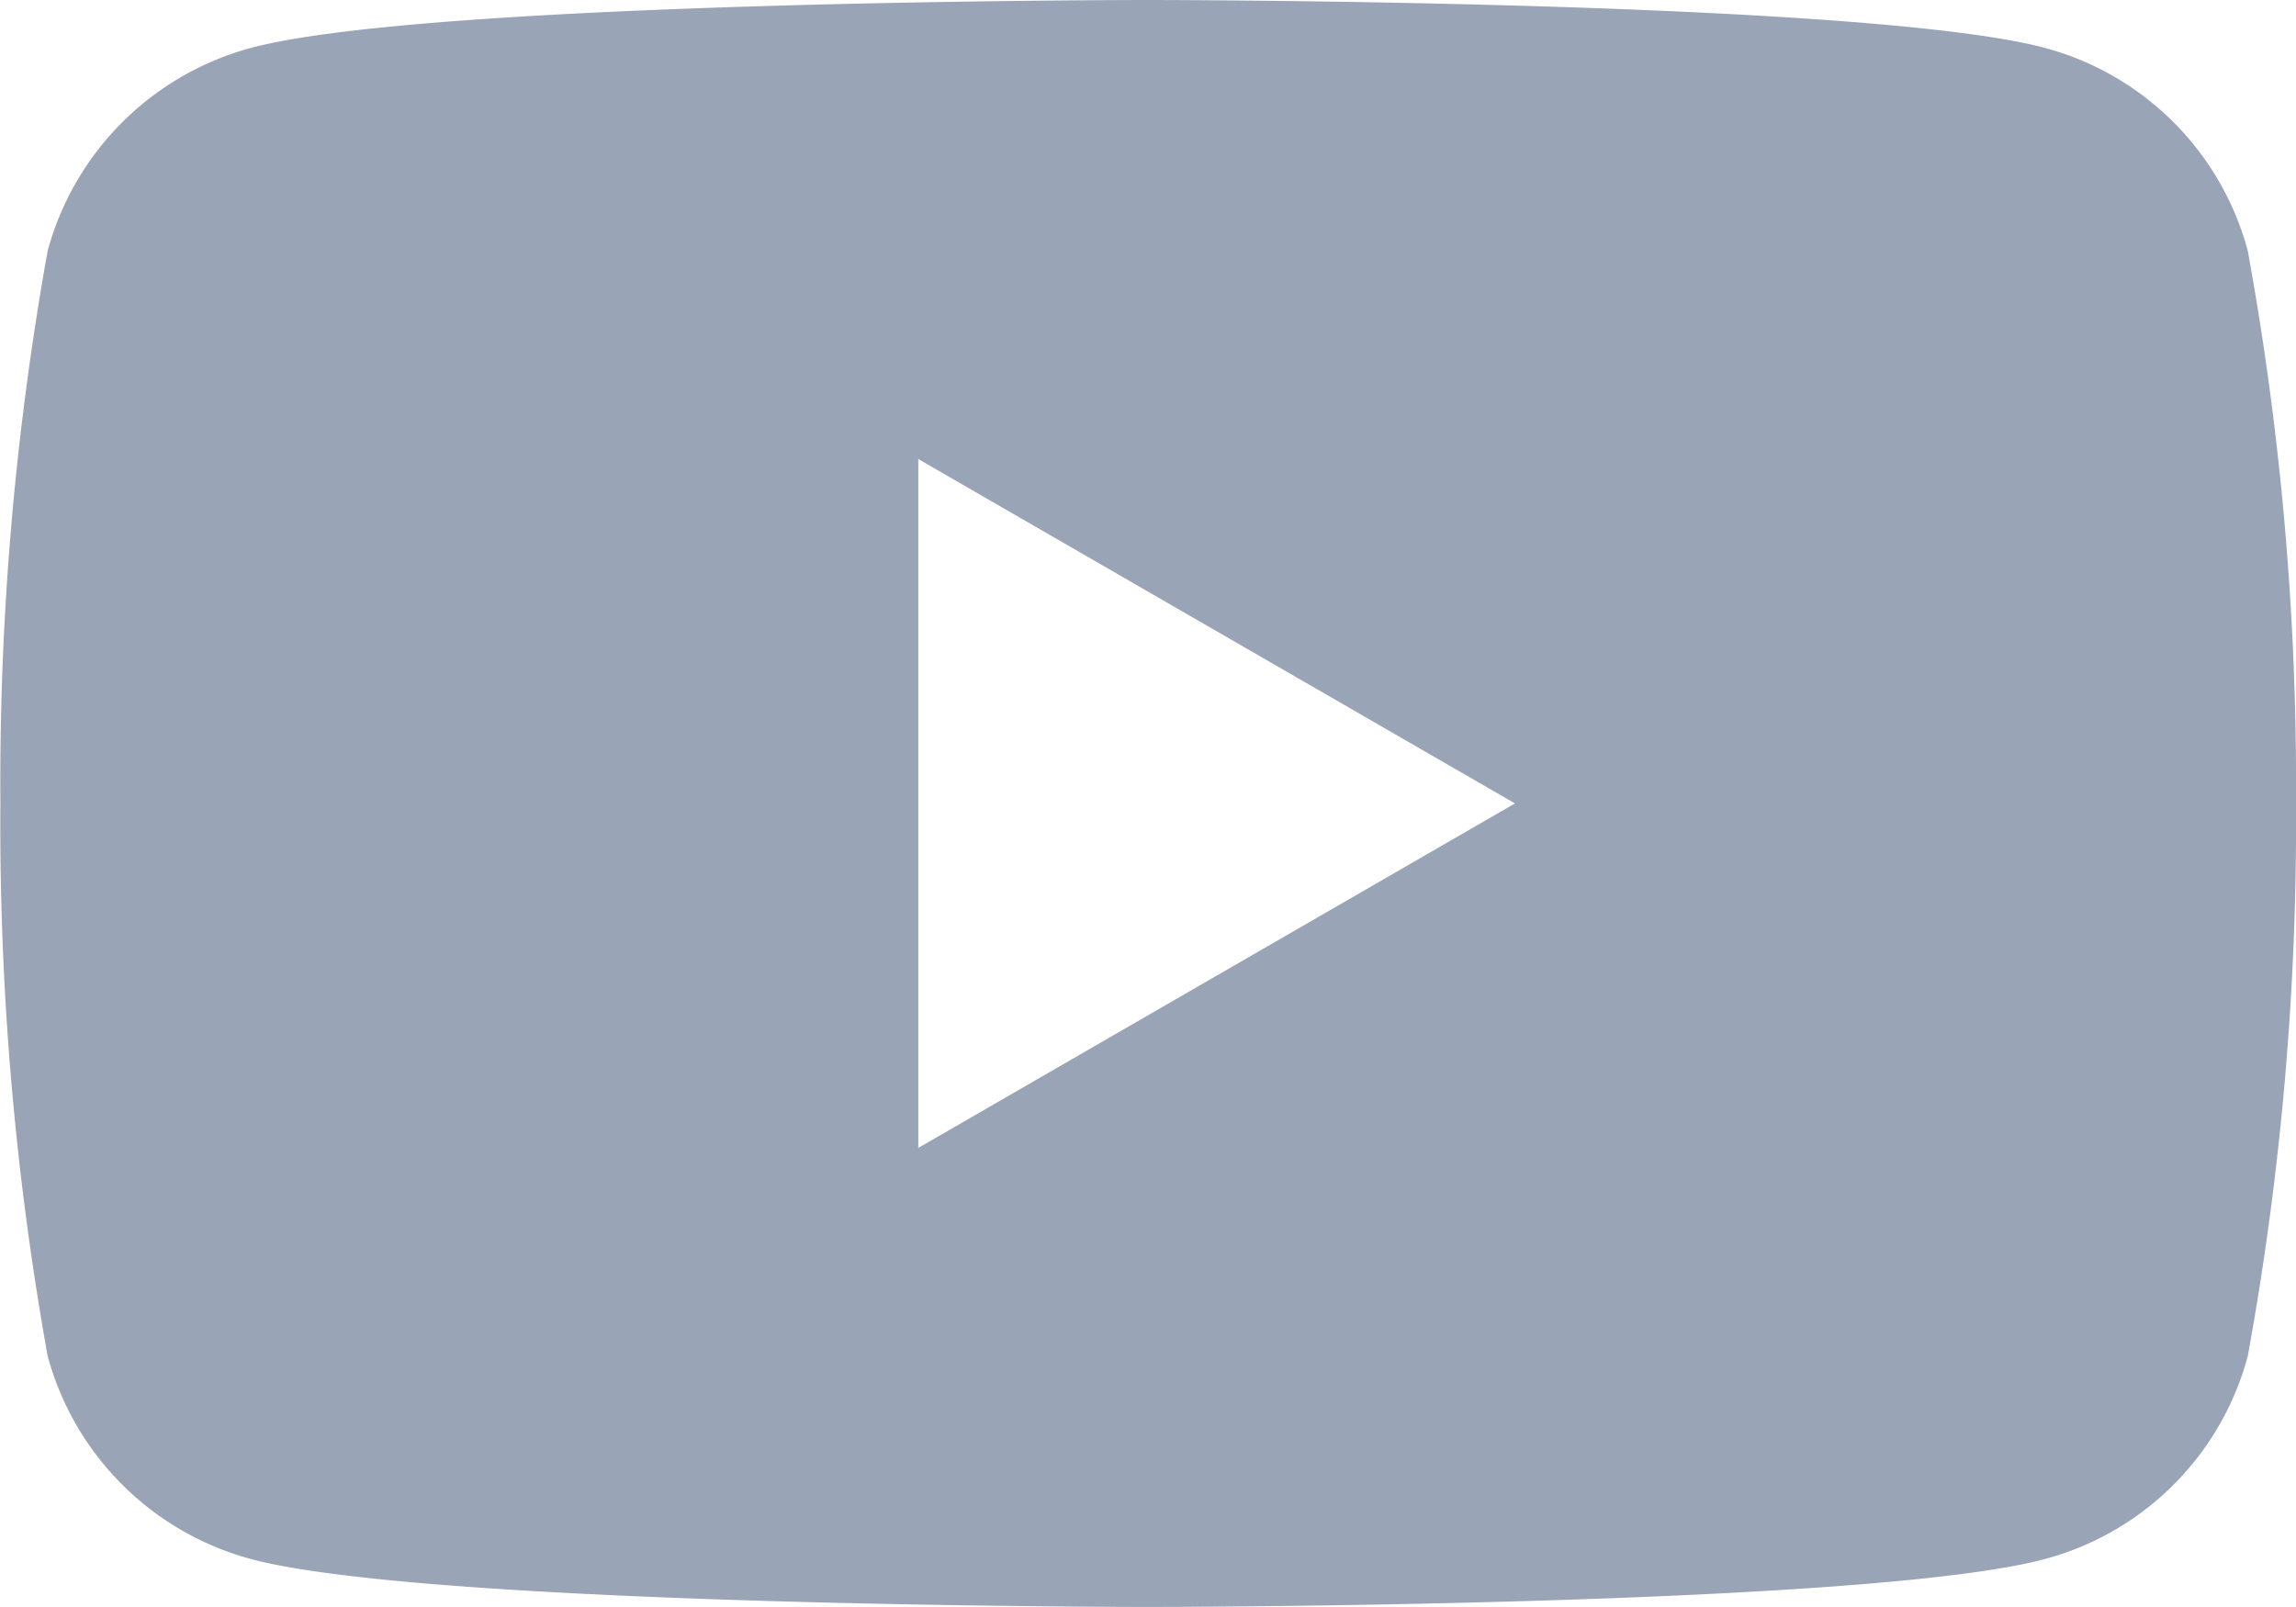
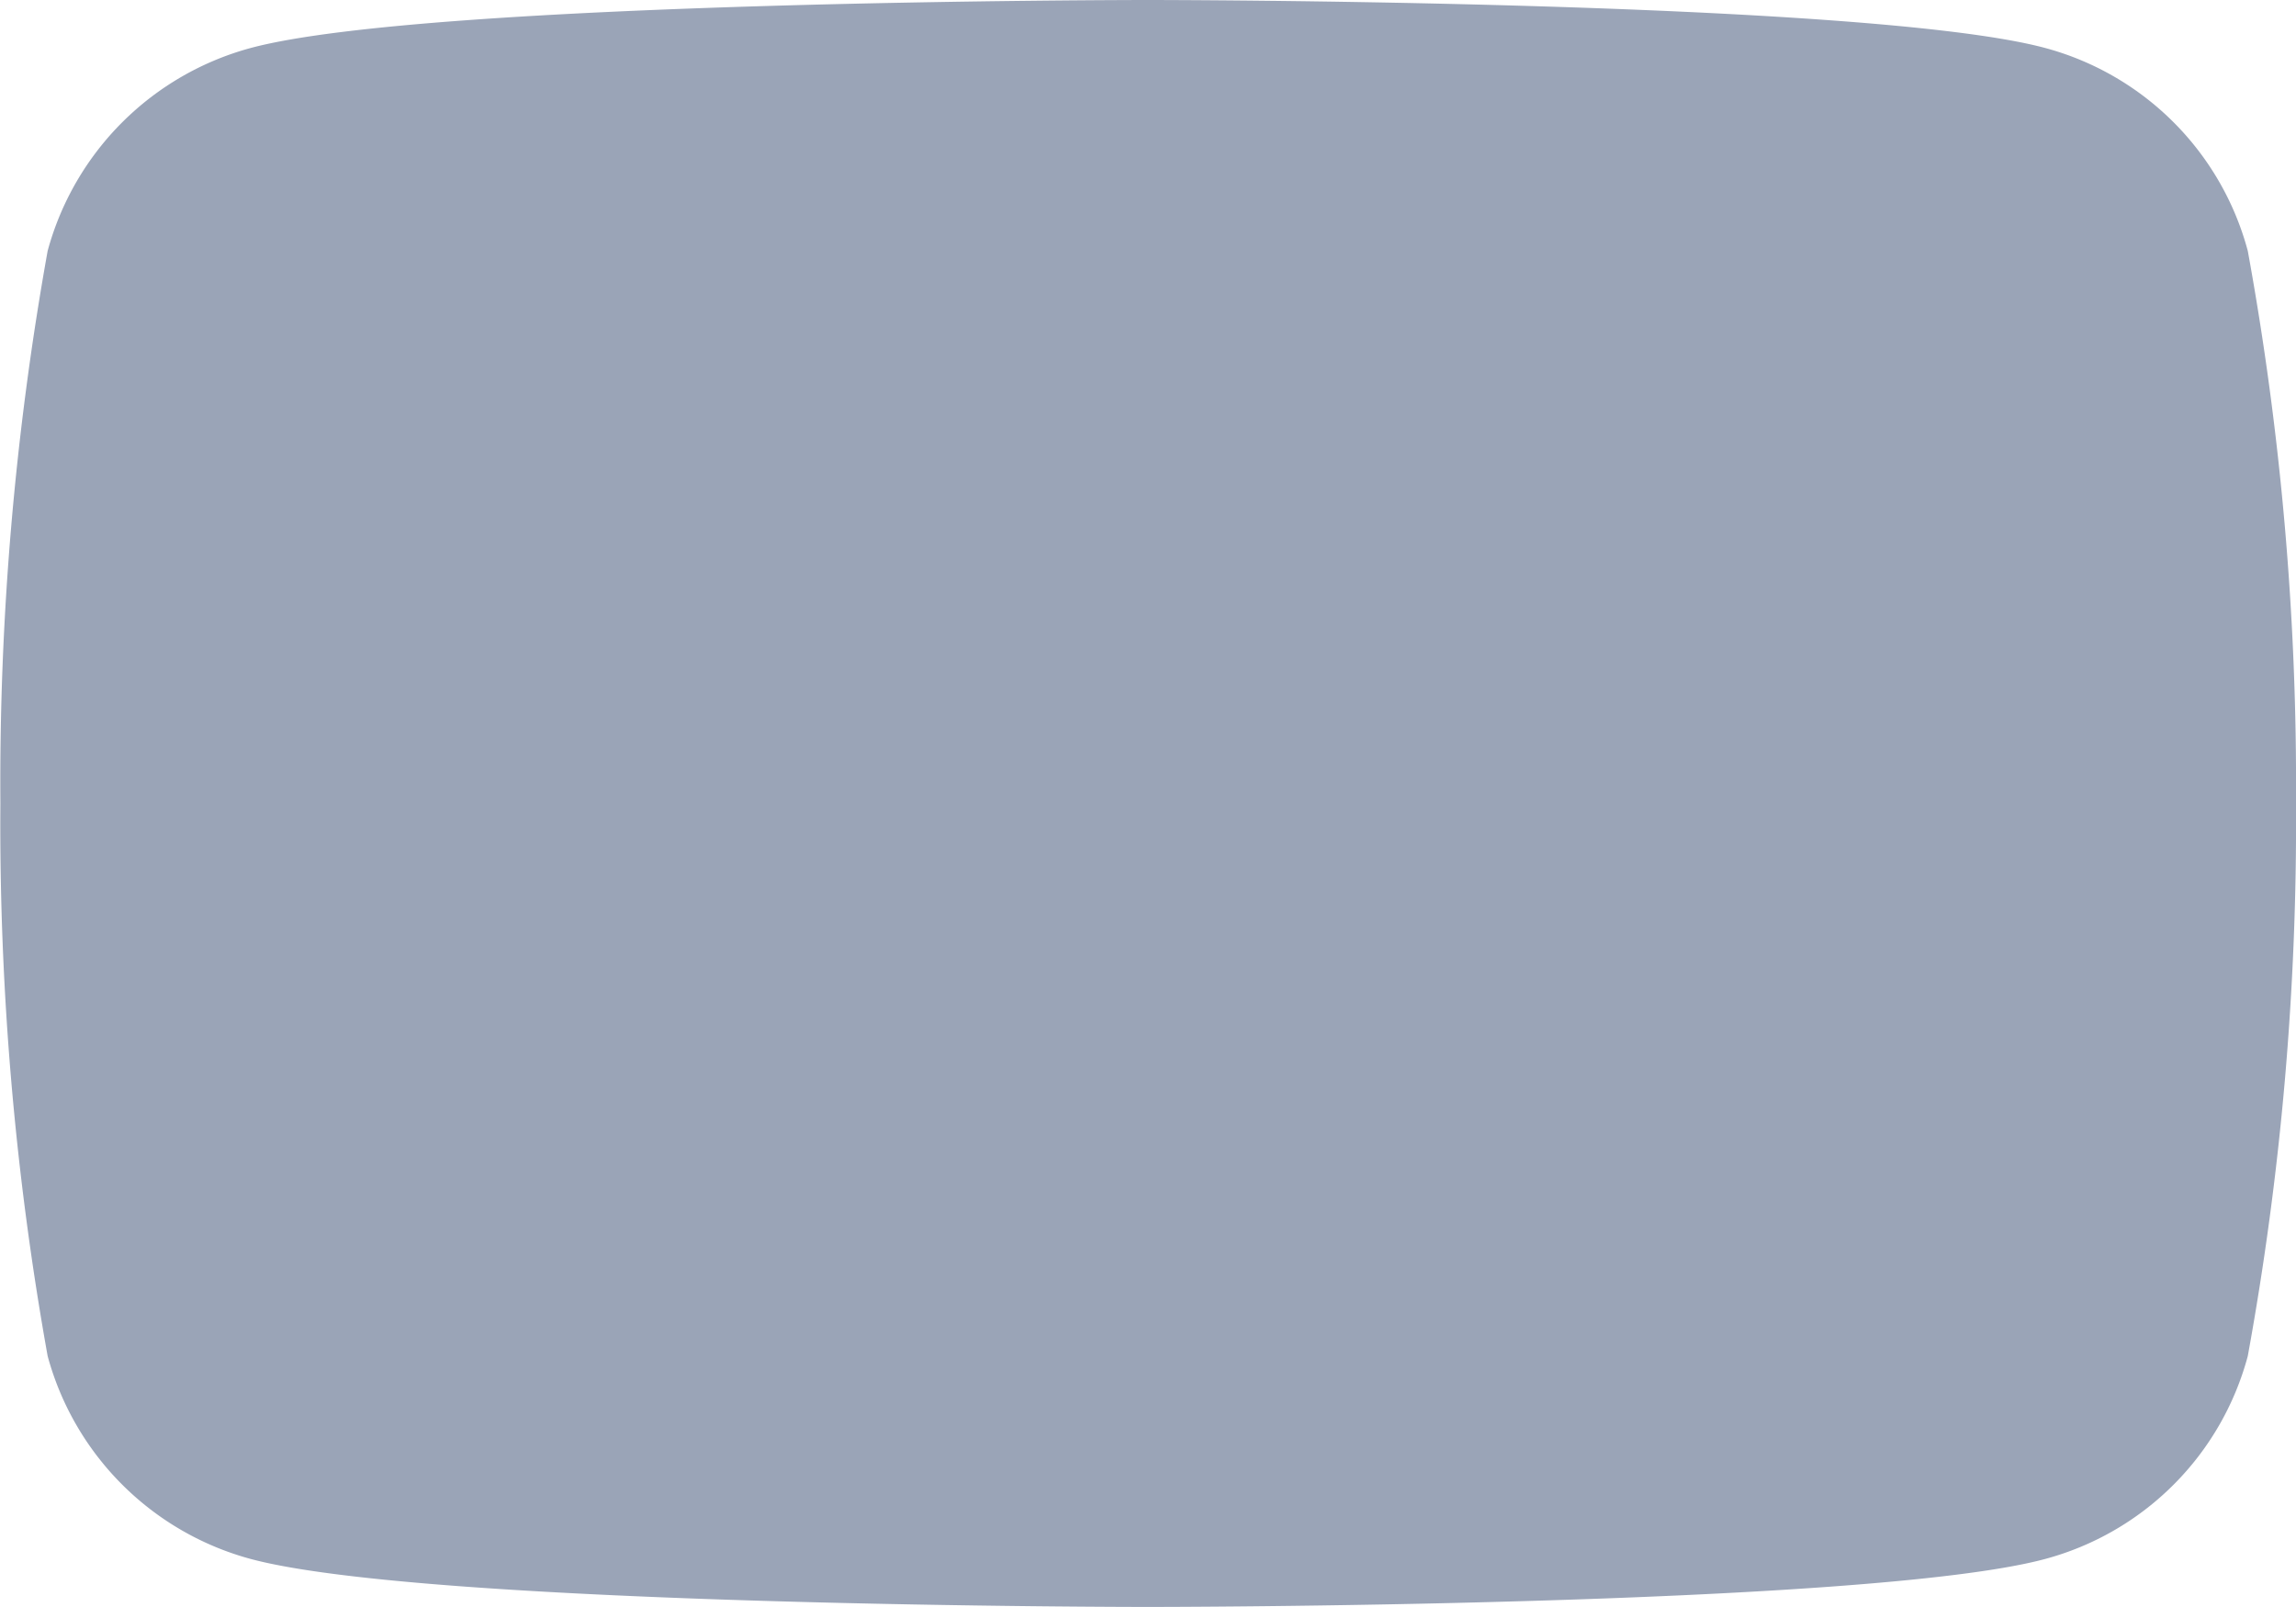
<svg xmlns="http://www.w3.org/2000/svg" id="youtube_icon" data-name="youtube icon" width="24.285" height="17" viewBox="0 0 24.285 17">
-   <path id="Subtraction_3" data-name="Subtraction 3" d="M-19204.346,6373.153a3.036,3.036,0,0,0-2.145-2.147c-1.895-.507-9.49-.507-9.49-.507s-7.592,0-9.486.507a3.051,3.051,0,0,0-2.15,2.147,31.822,31.822,0,0,0-.5,5.845,31.823,31.823,0,0,0,.5,5.846,3.051,3.051,0,0,0,2.15,2.147c1.895.507,9.486.507,9.486.507s7.6,0,9.49-.507a3.036,3.036,0,0,0,2.145-2.147,31.466,31.466,0,0,0,.51-5.846A31.464,31.464,0,0,0-19204.346,6373.153Zm-14.062,9.489v-7.287l6.311,3.643Z" transform="translate(19228.121 -6370.499)" fill="#9aa4b7" fill-rule="evenodd" />
+   <path id="Subtraction_3" data-name="Subtraction 3" d="M-19204.346,6373.153a3.036,3.036,0,0,0-2.145-2.147c-1.895-.507-9.49-.507-9.49-.507s-7.592,0-9.486.507a3.051,3.051,0,0,0-2.15,2.147,31.822,31.822,0,0,0-.5,5.845,31.823,31.823,0,0,0,.5,5.846,3.051,3.051,0,0,0,2.15,2.147c1.895.507,9.486.507,9.486.507s7.6,0,9.49-.507a3.036,3.036,0,0,0,2.145-2.147,31.466,31.466,0,0,0,.51-5.846A31.464,31.464,0,0,0-19204.346,6373.153Zm-14.062,9.489l6.311,3.643Z" transform="translate(19228.121 -6370.499)" fill="#9aa4b7" fill-rule="evenodd" />
</svg>